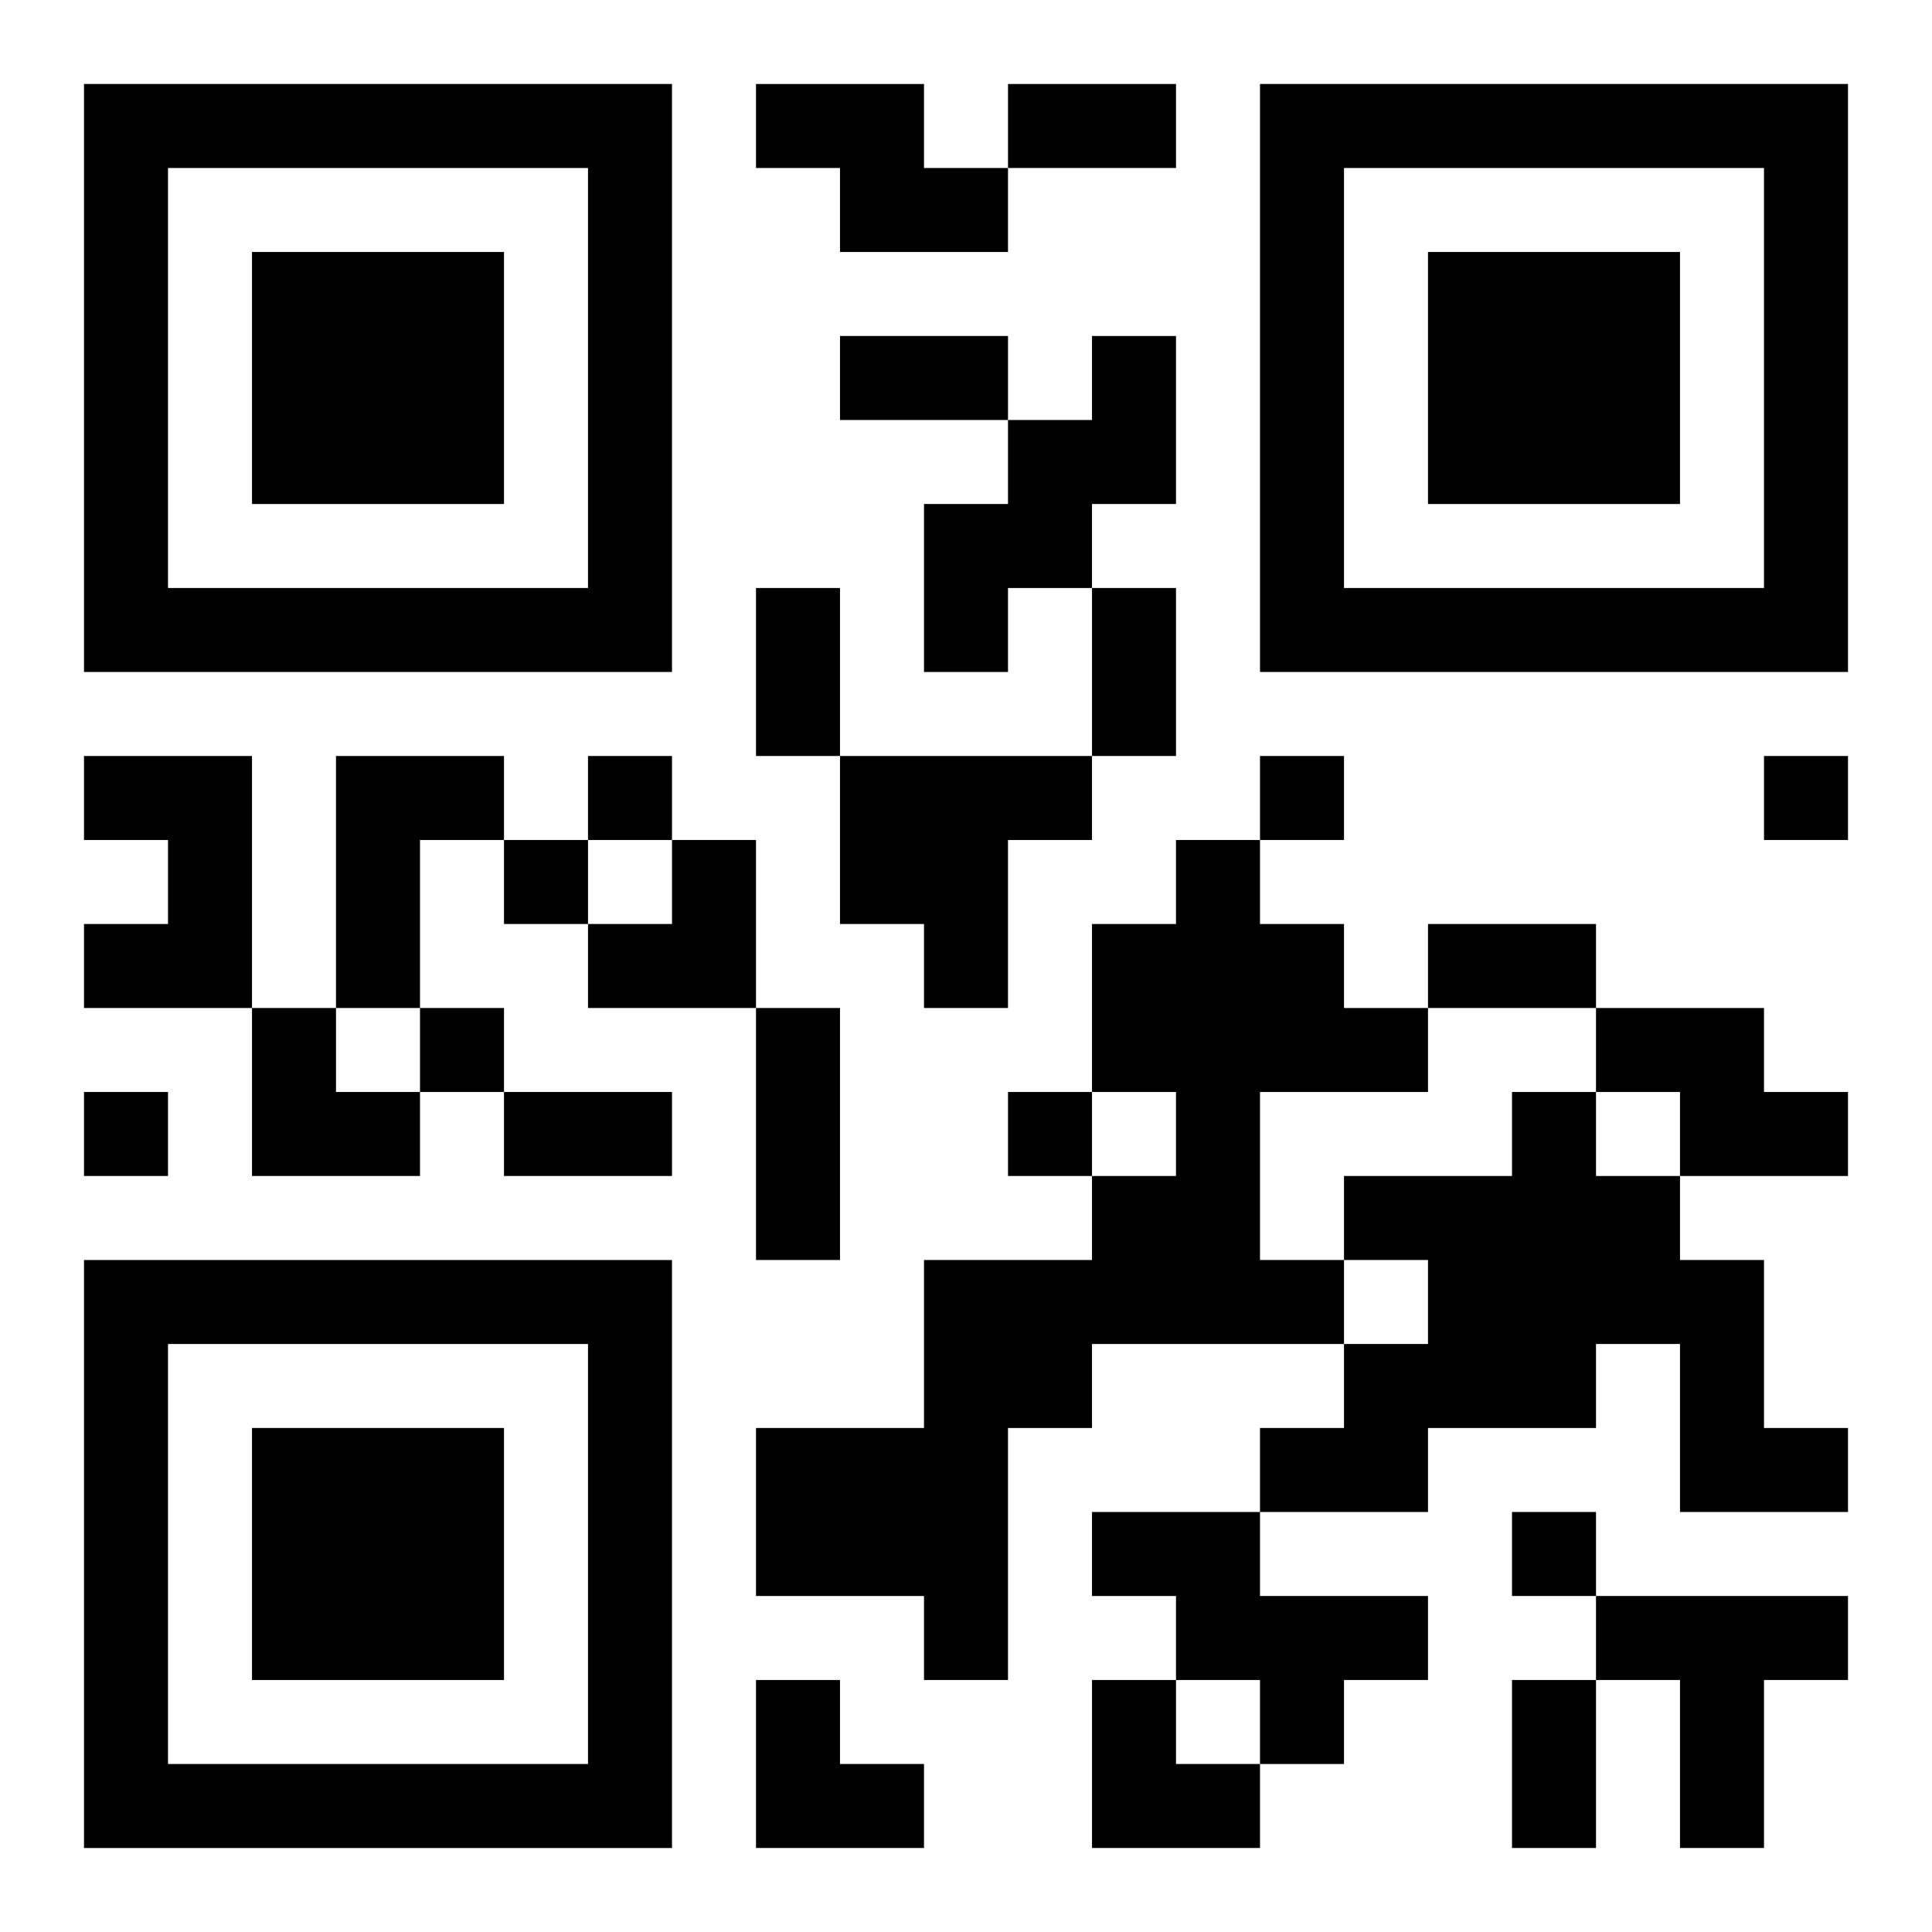
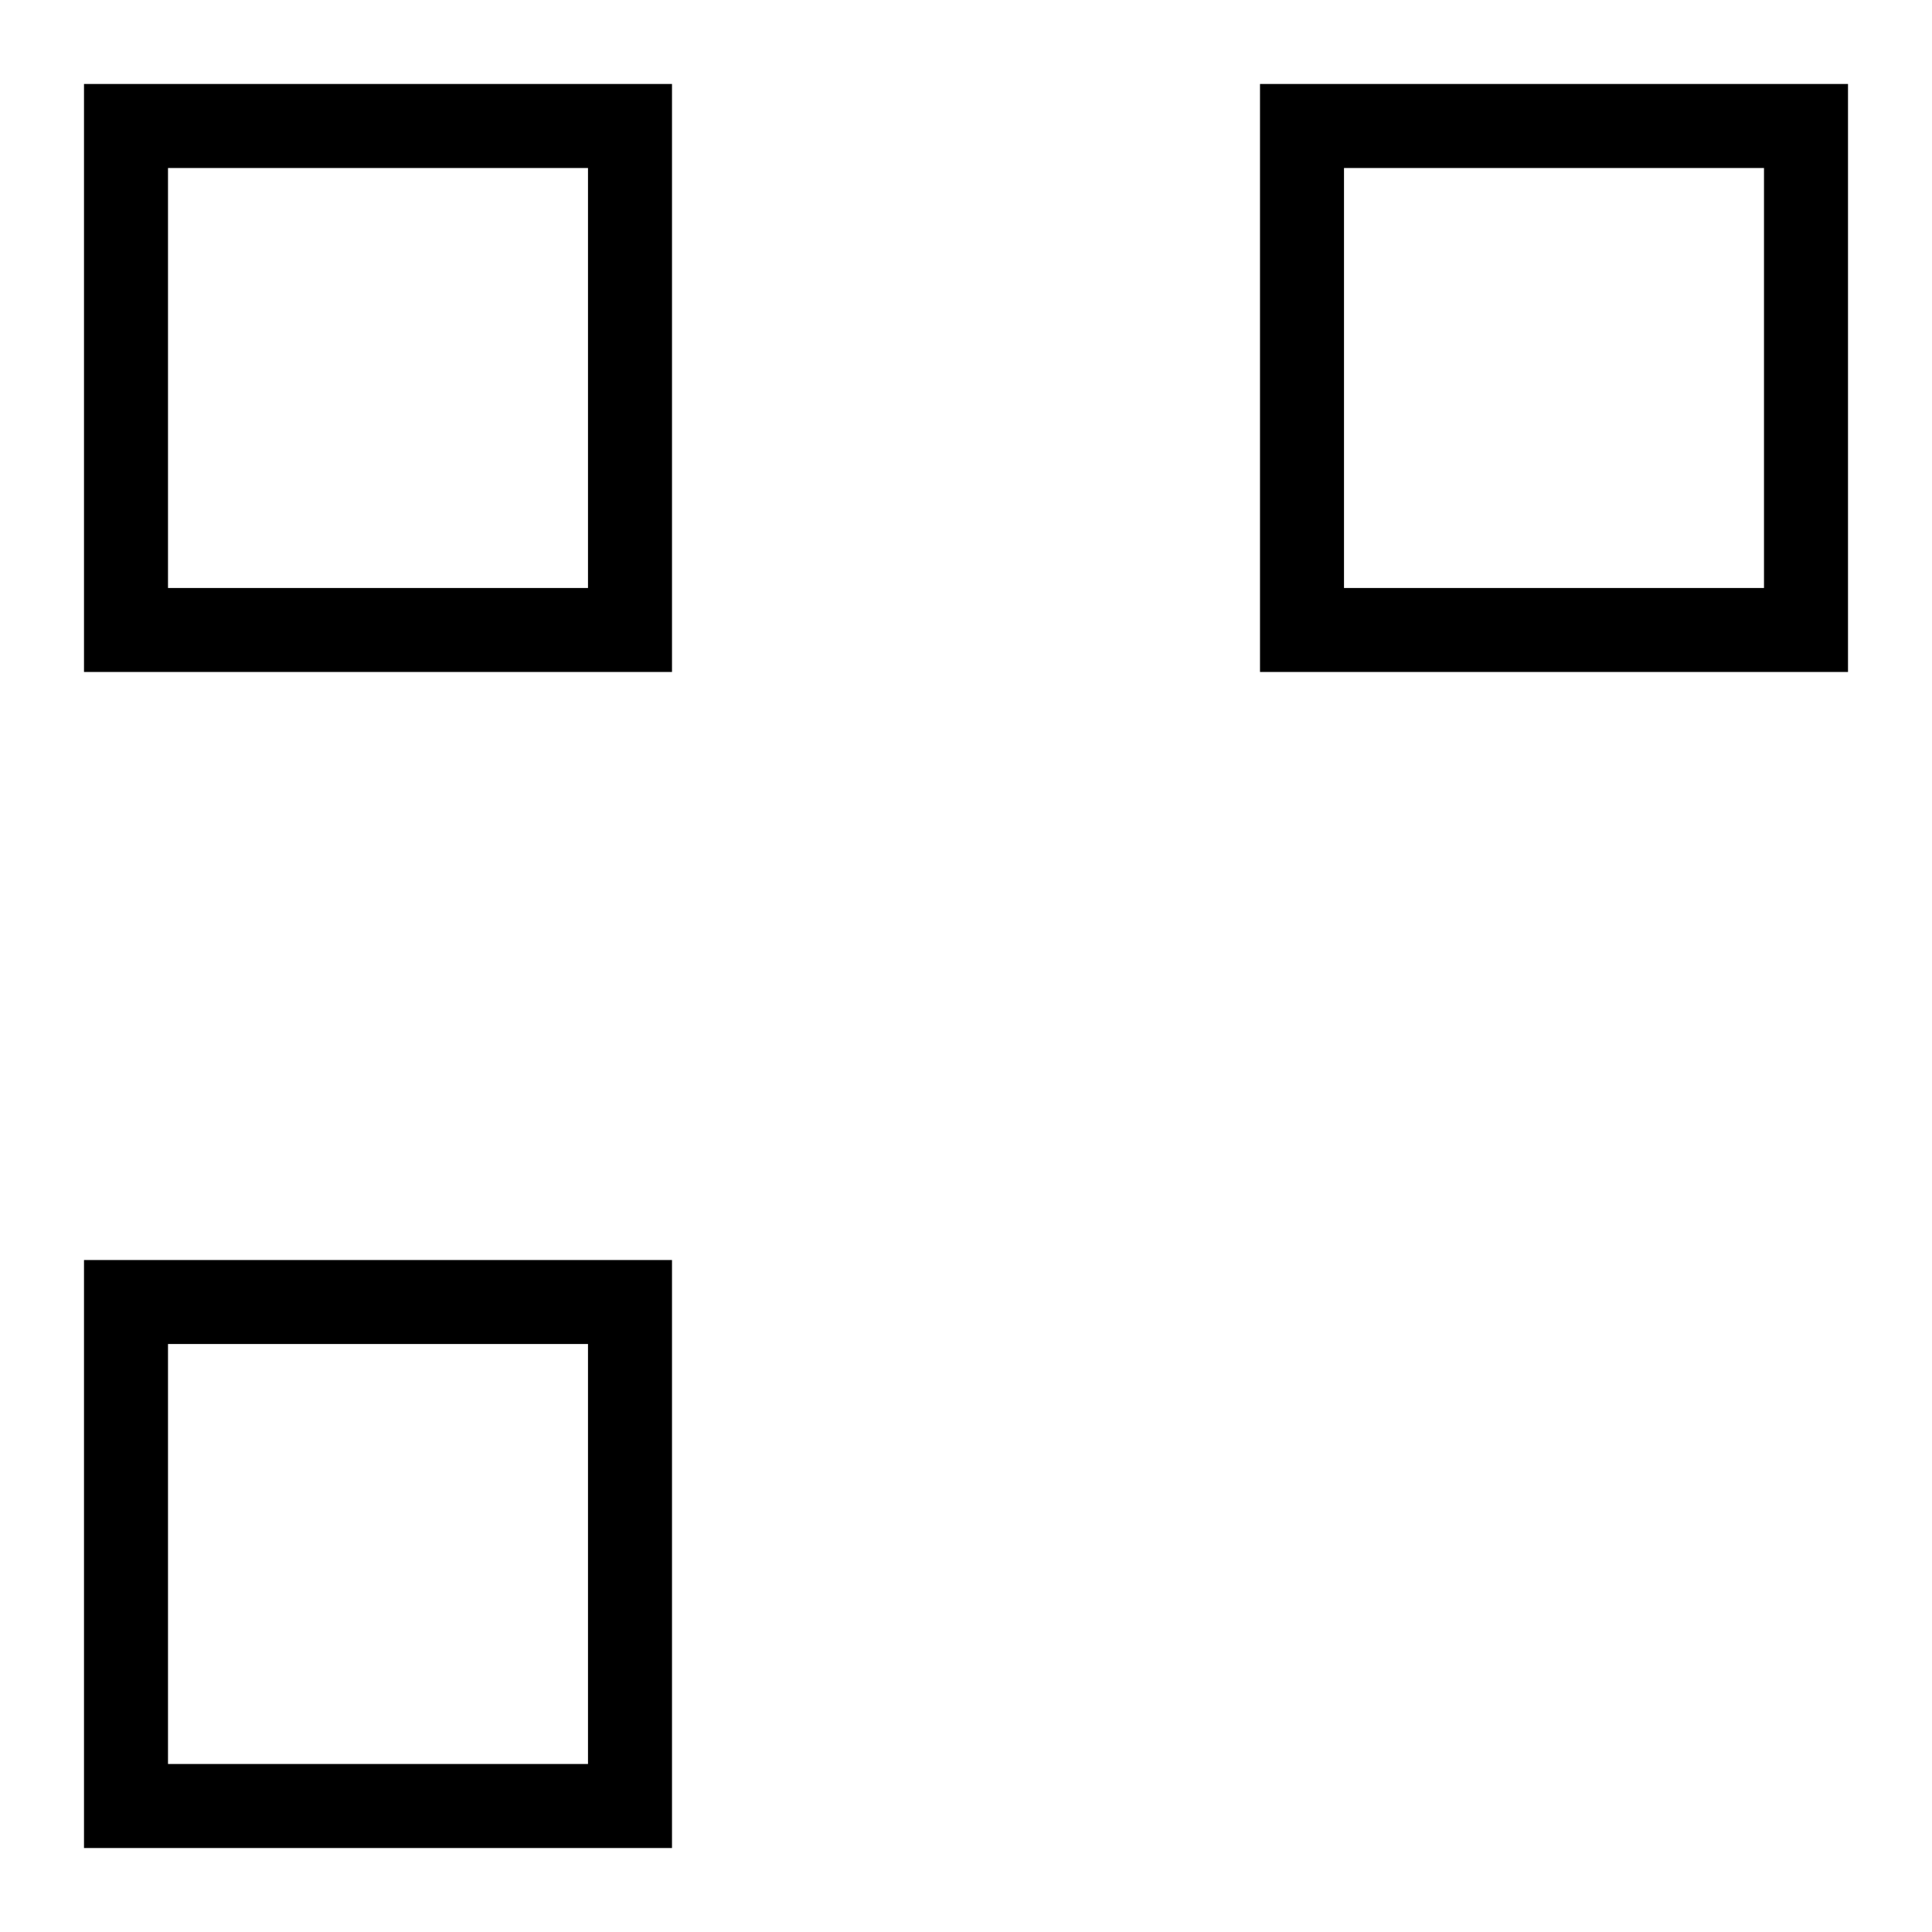
<svg xmlns="http://www.w3.org/2000/svg" xmlns:xlink="http://www.w3.org/1999/xlink" width="250" height="250" baseProfile="full" version="1.1" viewBox="-1 -1 23 23">
  <symbol id="a">
-     <path d="m0 7v7h7v-7h-7zm1 1h5v5h-5v-5zm1 1v3h3v-3h-3z" />
+     <path d="m0 7v7h7v-7h-7zm1 1h5v5h-5v-5zm1 1v3v-3h-3z" />
  </symbol>
  <use y="-7" xlink:href="#a" />
  <use y="7" xlink:href="#a" />
  <use x="14" y="-7" xlink:href="#a" />
-   <path d="m8 0h2v1h1v1h-2v-1h-1v-1m4 3h1v2h-1v1h-1v1h-1v-2h1v-1h1v-1m-12 5h2v3h-2v-1h1v-1h-1v-1m3 0h2v1h-1v2h-1v-3m6 0h3v1h-1v2h-1v-1h-1v-2m4 1h1v1h1v1h1v1h-2v2h1v1h-3v1h-1v3h-1v-1h-2v-2h2v-2h2v-1h1v-1h-1v-2h1v-1m5 2h2v1h1v1h-2v-1h-1v-1m-1 1h1v1h1v1h1v2h1v1h-2v-2h-1v1h-2v1h-2v-1h1v-1h1v-1h-1v-1h2v-1m-5 5h2v1h2v1h-1v1h-1v-1h-1v-1h-1v-1m6 1h3v1h-1v2h-1v-2h-1v-1m-12-10v1h1v-1h-1m8 0v1h1v-1h-1m6 0v1h1v-1h-1m-15 1v1h1v-1h-1m-1 2v1h1v-1h-1m-4 1v1h1v-1h-1m11 0v1h1v-1h-1m6 5v1h1v-1h-1m-6-17h2v1h-2v-1m-2 3h2v1h-2v-1m-1 3h1v2h-1v-2m4 0h1v2h-1v-2m4 4h2v1h-2v-1m-8 1h1v3h-1v-3m-3 1h2v1h-2v-1m12 7h1v2h-1v-2m-11-10m1 0h1v2h-2v-1h1zm-5 2h1v1h1v1h-2zm6 8h1v1h1v1h-2zm4 0h1v1h1v1h-2z" />
</svg>